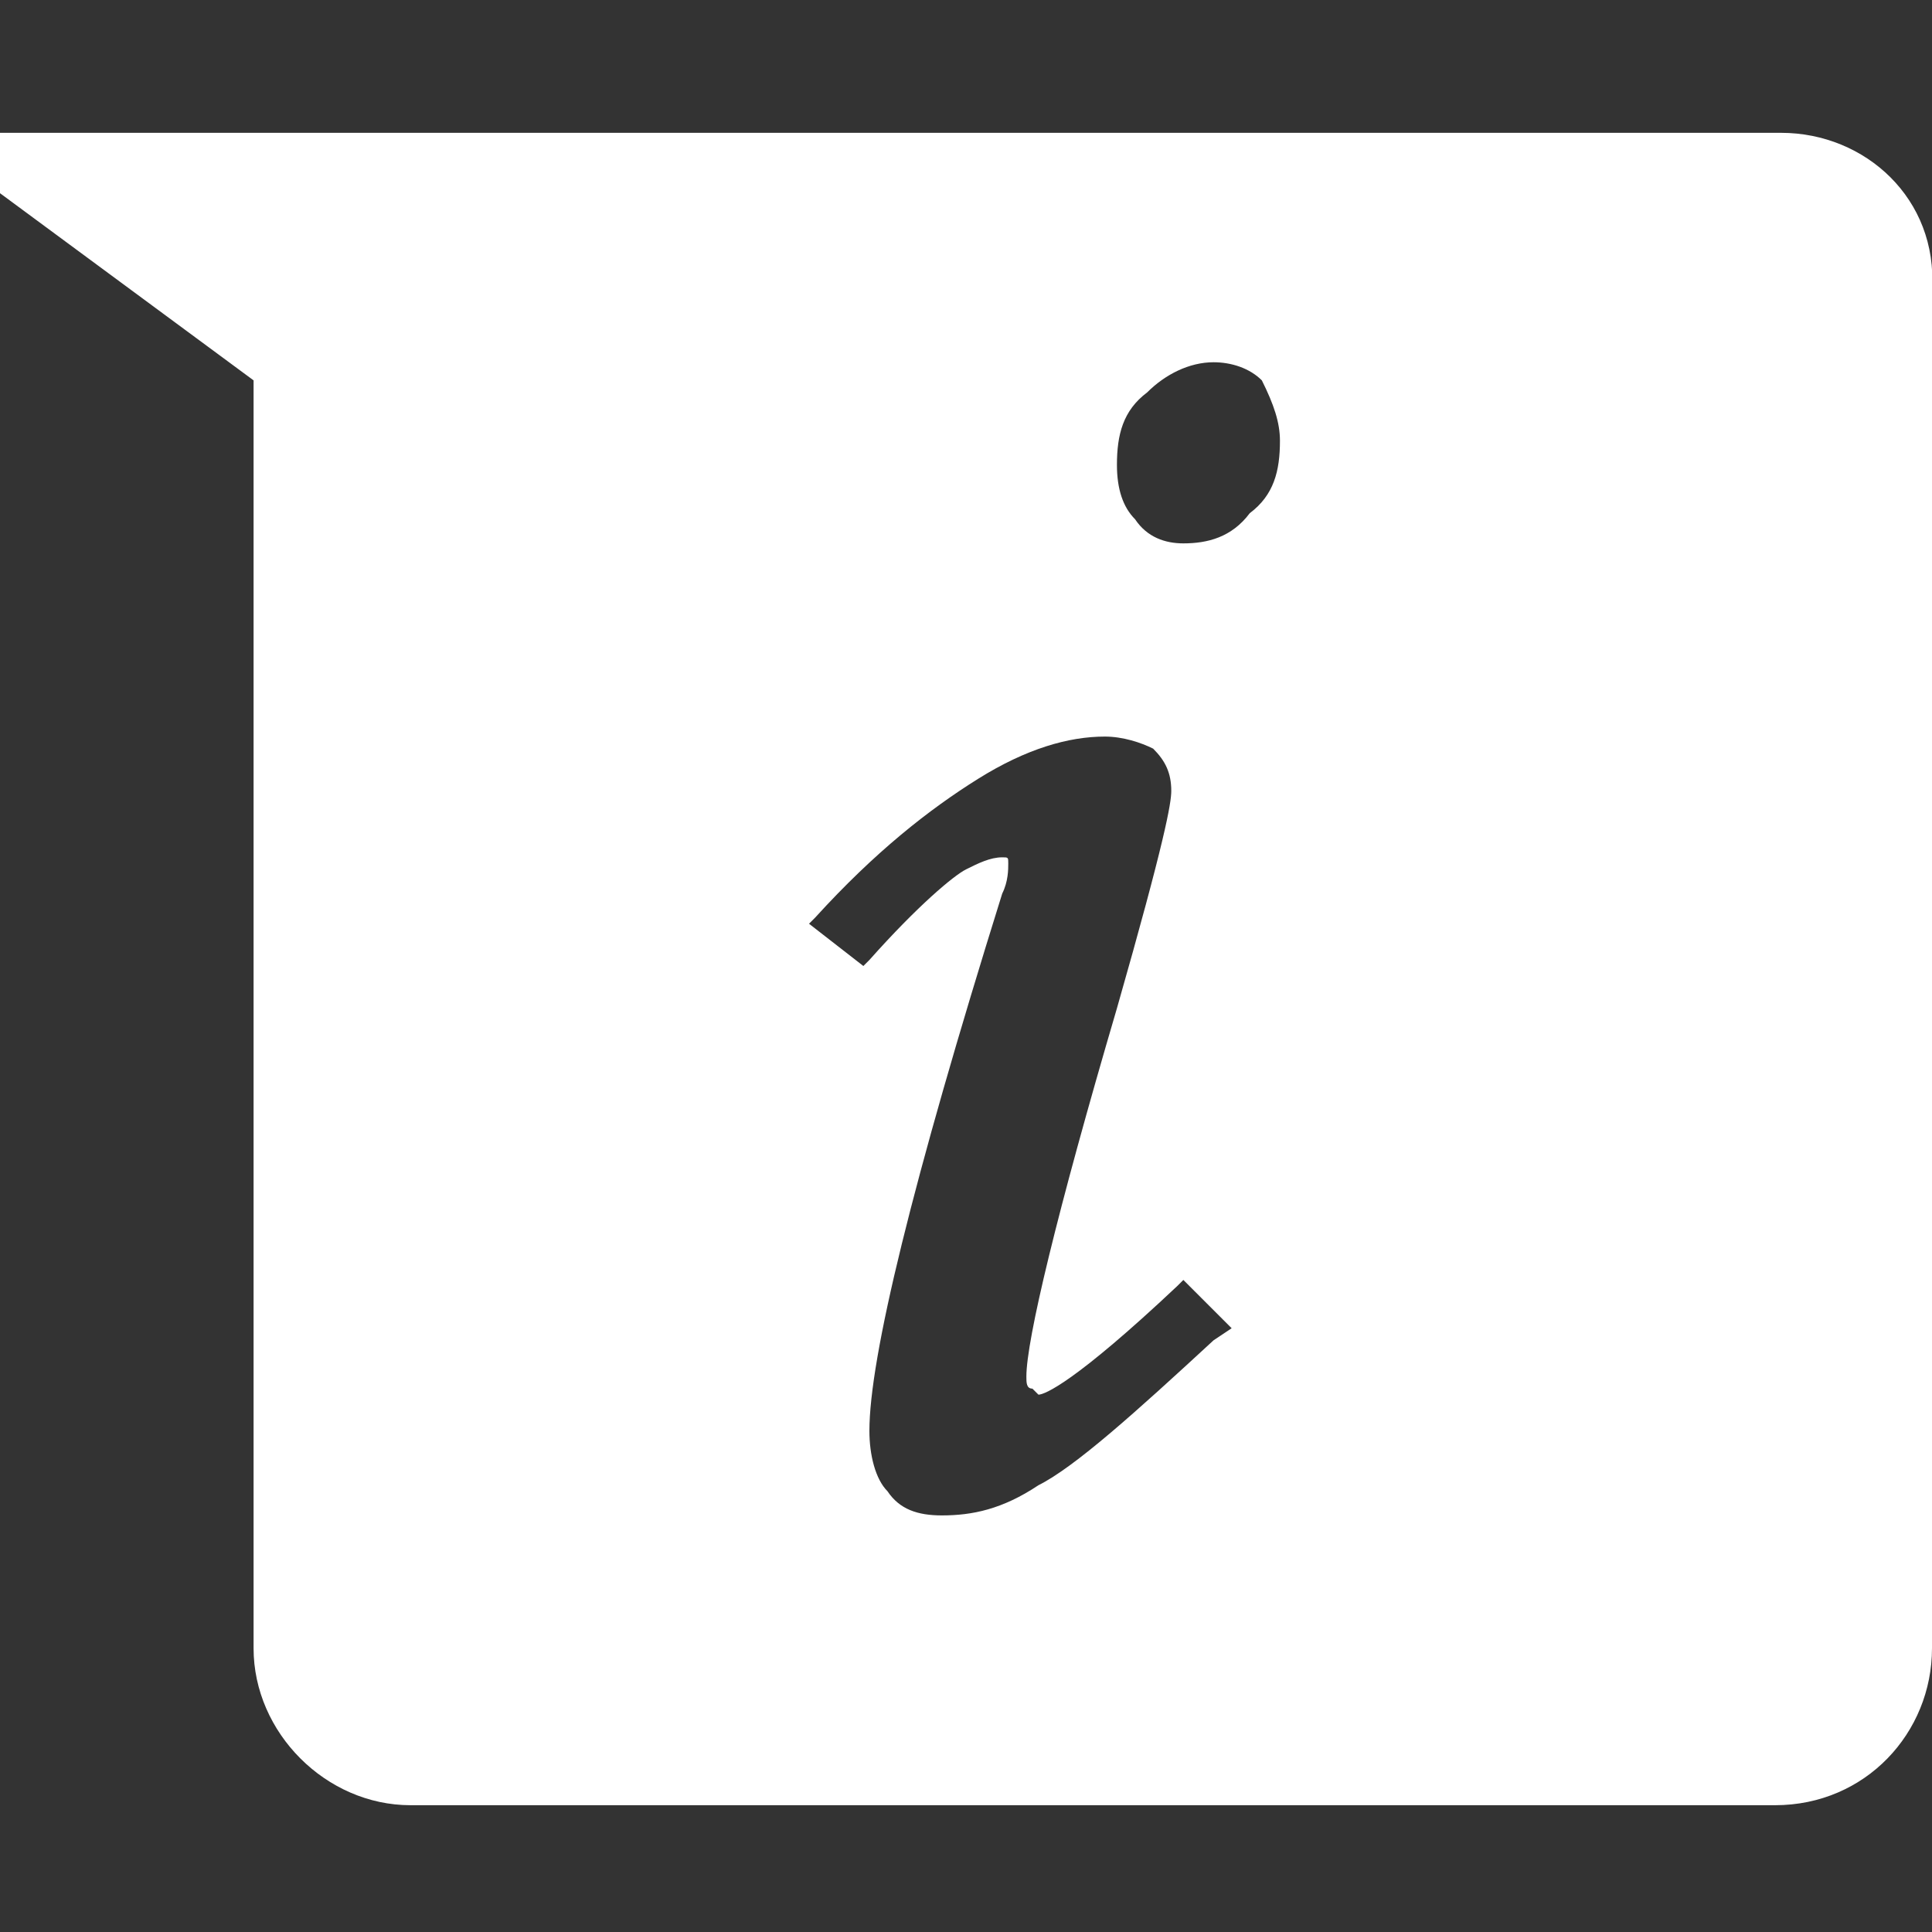
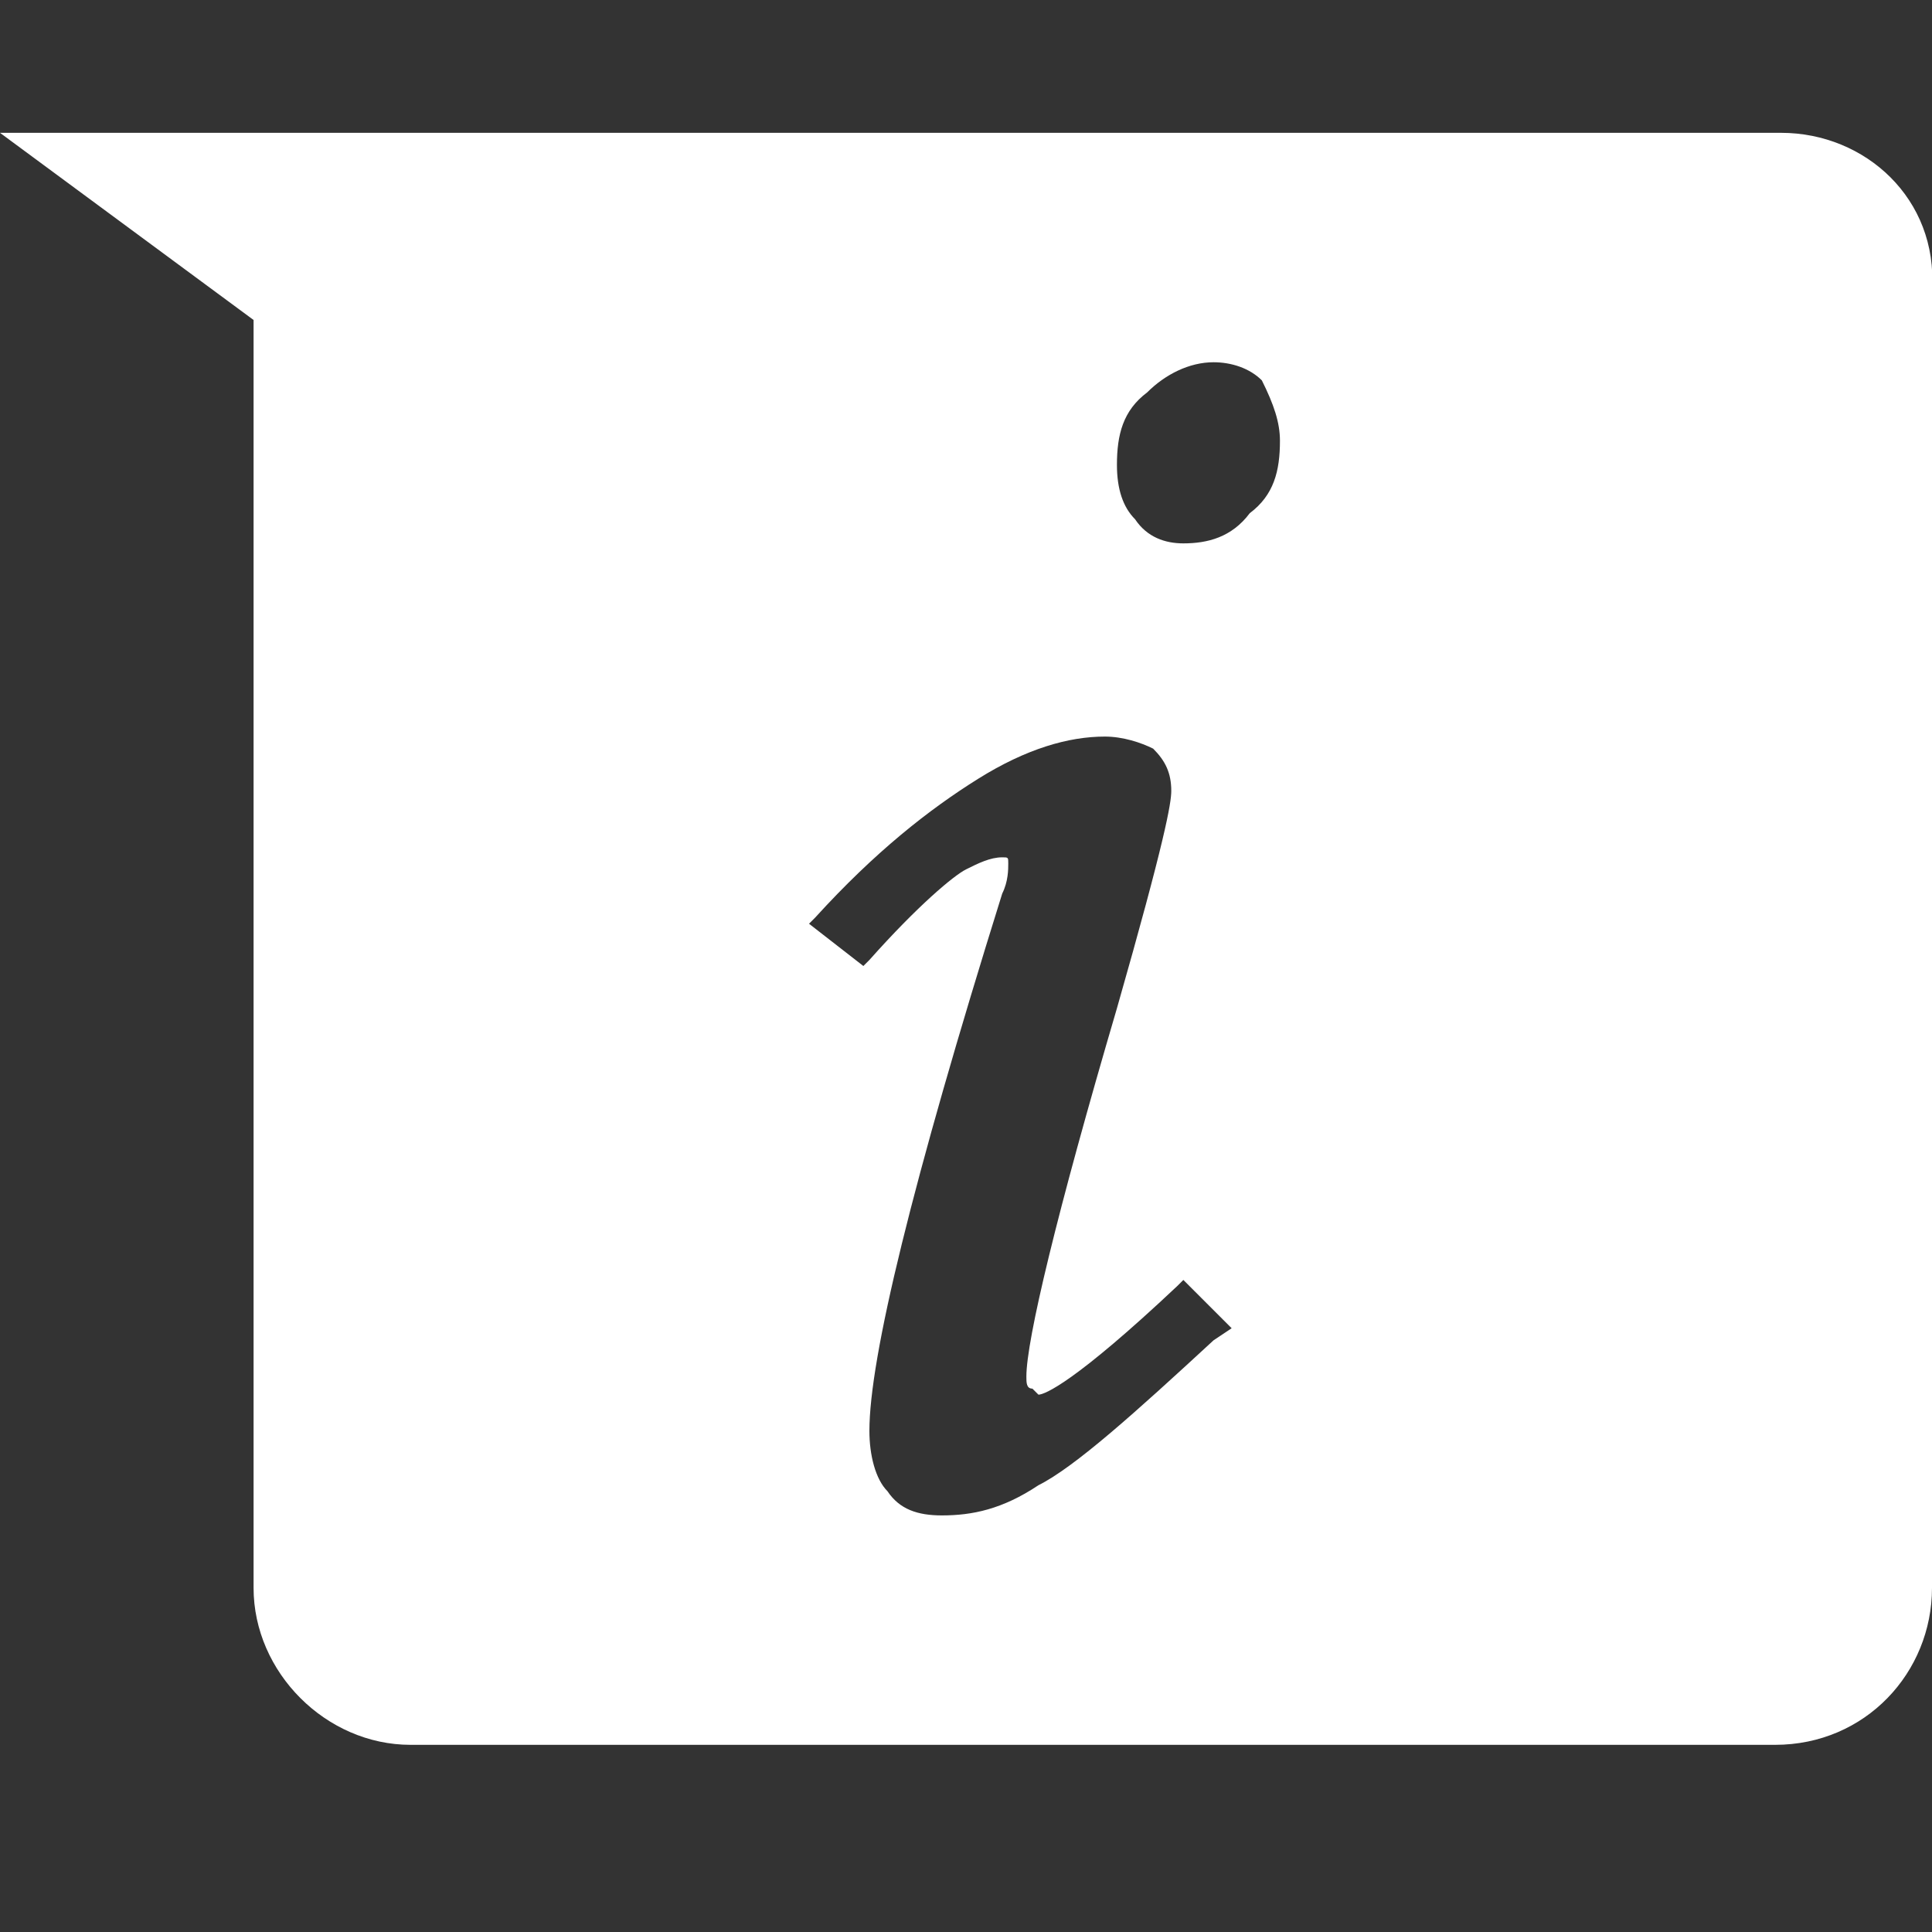
<svg xmlns="http://www.w3.org/2000/svg" version="1.1" id="Layer_1" x="0px" y="0px" viewBox="0 0 32 32" style="enable-background:new 0 0 32 32;" xml:space="preserve">
  <rect x="0" y="0" width="32" height="32" fill="#333333" stroke="none" />
  <style type="text/css">
	.st0{fill:#FFFFFF;}
</style>
-   <path class="st0" d="M29.5,2.2H4.2H0v1l4.2,3.1v21c0,1.4,1.2,2.6,2.6,2.6h22.6c1.5,0,2.6-1.2,2.6-2.6V4.8  C32.1,3.3,30.9,2.2,29.5,2.2z M21.2,7.3c0,0.5-0.1,0.9-0.5,1.2C20.4,8.9,20,9,19.6,9c-0.3,0-0.6-0.1-0.8-0.4  c-0.2-0.2-0.3-0.5-0.3-0.9c0-0.5,0.1-0.9,0.5-1.2C19.3,6.2,19.7,6,20.1,6c0.3,0,0.6,0.1,0.8,0.3C21.1,6.7,21.2,7,21.2,7.3z   M13.5,15.2c1-1.1,1.9-1.8,2.7-2.3c0.8-0.5,1.5-0.7,2.1-0.7c0.3,0,0.6,0.1,0.8,0.2c0.2,0.2,0.3,0.4,0.3,0.7c0,0.2-0.1,0.8-0.9,3.6  c-1,3.4-1.5,5.5-1.5,6.1c0,0.1,0,0.2,0.1,0.2l0.1,0.1c0.1,0,0.6-0.2,2.3-1.8l0.1-0.1l0.8,0.8l-0.3,0.2c-1.3,1.2-2.3,2.1-2.9,2.4  c-0.6,0.4-1.1,0.5-1.6,0.5c-0.4,0-0.7-0.1-0.9-0.4c-0.2-0.2-0.3-0.6-0.3-1c0-1.2,0.7-4.1,2.2-8.9c0.1-0.2,0.1-0.4,0.1-0.5  c0-0.1,0-0.1-0.1-0.1c-0.2,0-0.4,0.1-0.6,0.2c-0.2,0.1-0.8,0.6-1.6,1.5L14.3,16l-0.9-0.7L13.5,15.2z" />
+   <path class="st0" d="M29.5,2.2H4.2H0l4.2,3.1v21c0,1.4,1.2,2.6,2.6,2.6h22.6c1.5,0,2.6-1.2,2.6-2.6V4.8  C32.1,3.3,30.9,2.2,29.5,2.2z M21.2,7.3c0,0.5-0.1,0.9-0.5,1.2C20.4,8.9,20,9,19.6,9c-0.3,0-0.6-0.1-0.8-0.4  c-0.2-0.2-0.3-0.5-0.3-0.9c0-0.5,0.1-0.9,0.5-1.2C19.3,6.2,19.7,6,20.1,6c0.3,0,0.6,0.1,0.8,0.3C21.1,6.7,21.2,7,21.2,7.3z   M13.5,15.2c1-1.1,1.9-1.8,2.7-2.3c0.8-0.5,1.5-0.7,2.1-0.7c0.3,0,0.6,0.1,0.8,0.2c0.2,0.2,0.3,0.4,0.3,0.7c0,0.2-0.1,0.8-0.9,3.6  c-1,3.4-1.5,5.5-1.5,6.1c0,0.1,0,0.2,0.1,0.2l0.1,0.1c0.1,0,0.6-0.2,2.3-1.8l0.1-0.1l0.8,0.8l-0.3,0.2c-1.3,1.2-2.3,2.1-2.9,2.4  c-0.6,0.4-1.1,0.5-1.6,0.5c-0.4,0-0.7-0.1-0.9-0.4c-0.2-0.2-0.3-0.6-0.3-1c0-1.2,0.7-4.1,2.2-8.9c0.1-0.2,0.1-0.4,0.1-0.5  c0-0.1,0-0.1-0.1-0.1c-0.2,0-0.4,0.1-0.6,0.2c-0.2,0.1-0.8,0.6-1.6,1.5L14.3,16l-0.9-0.7L13.5,15.2z" />
</svg>